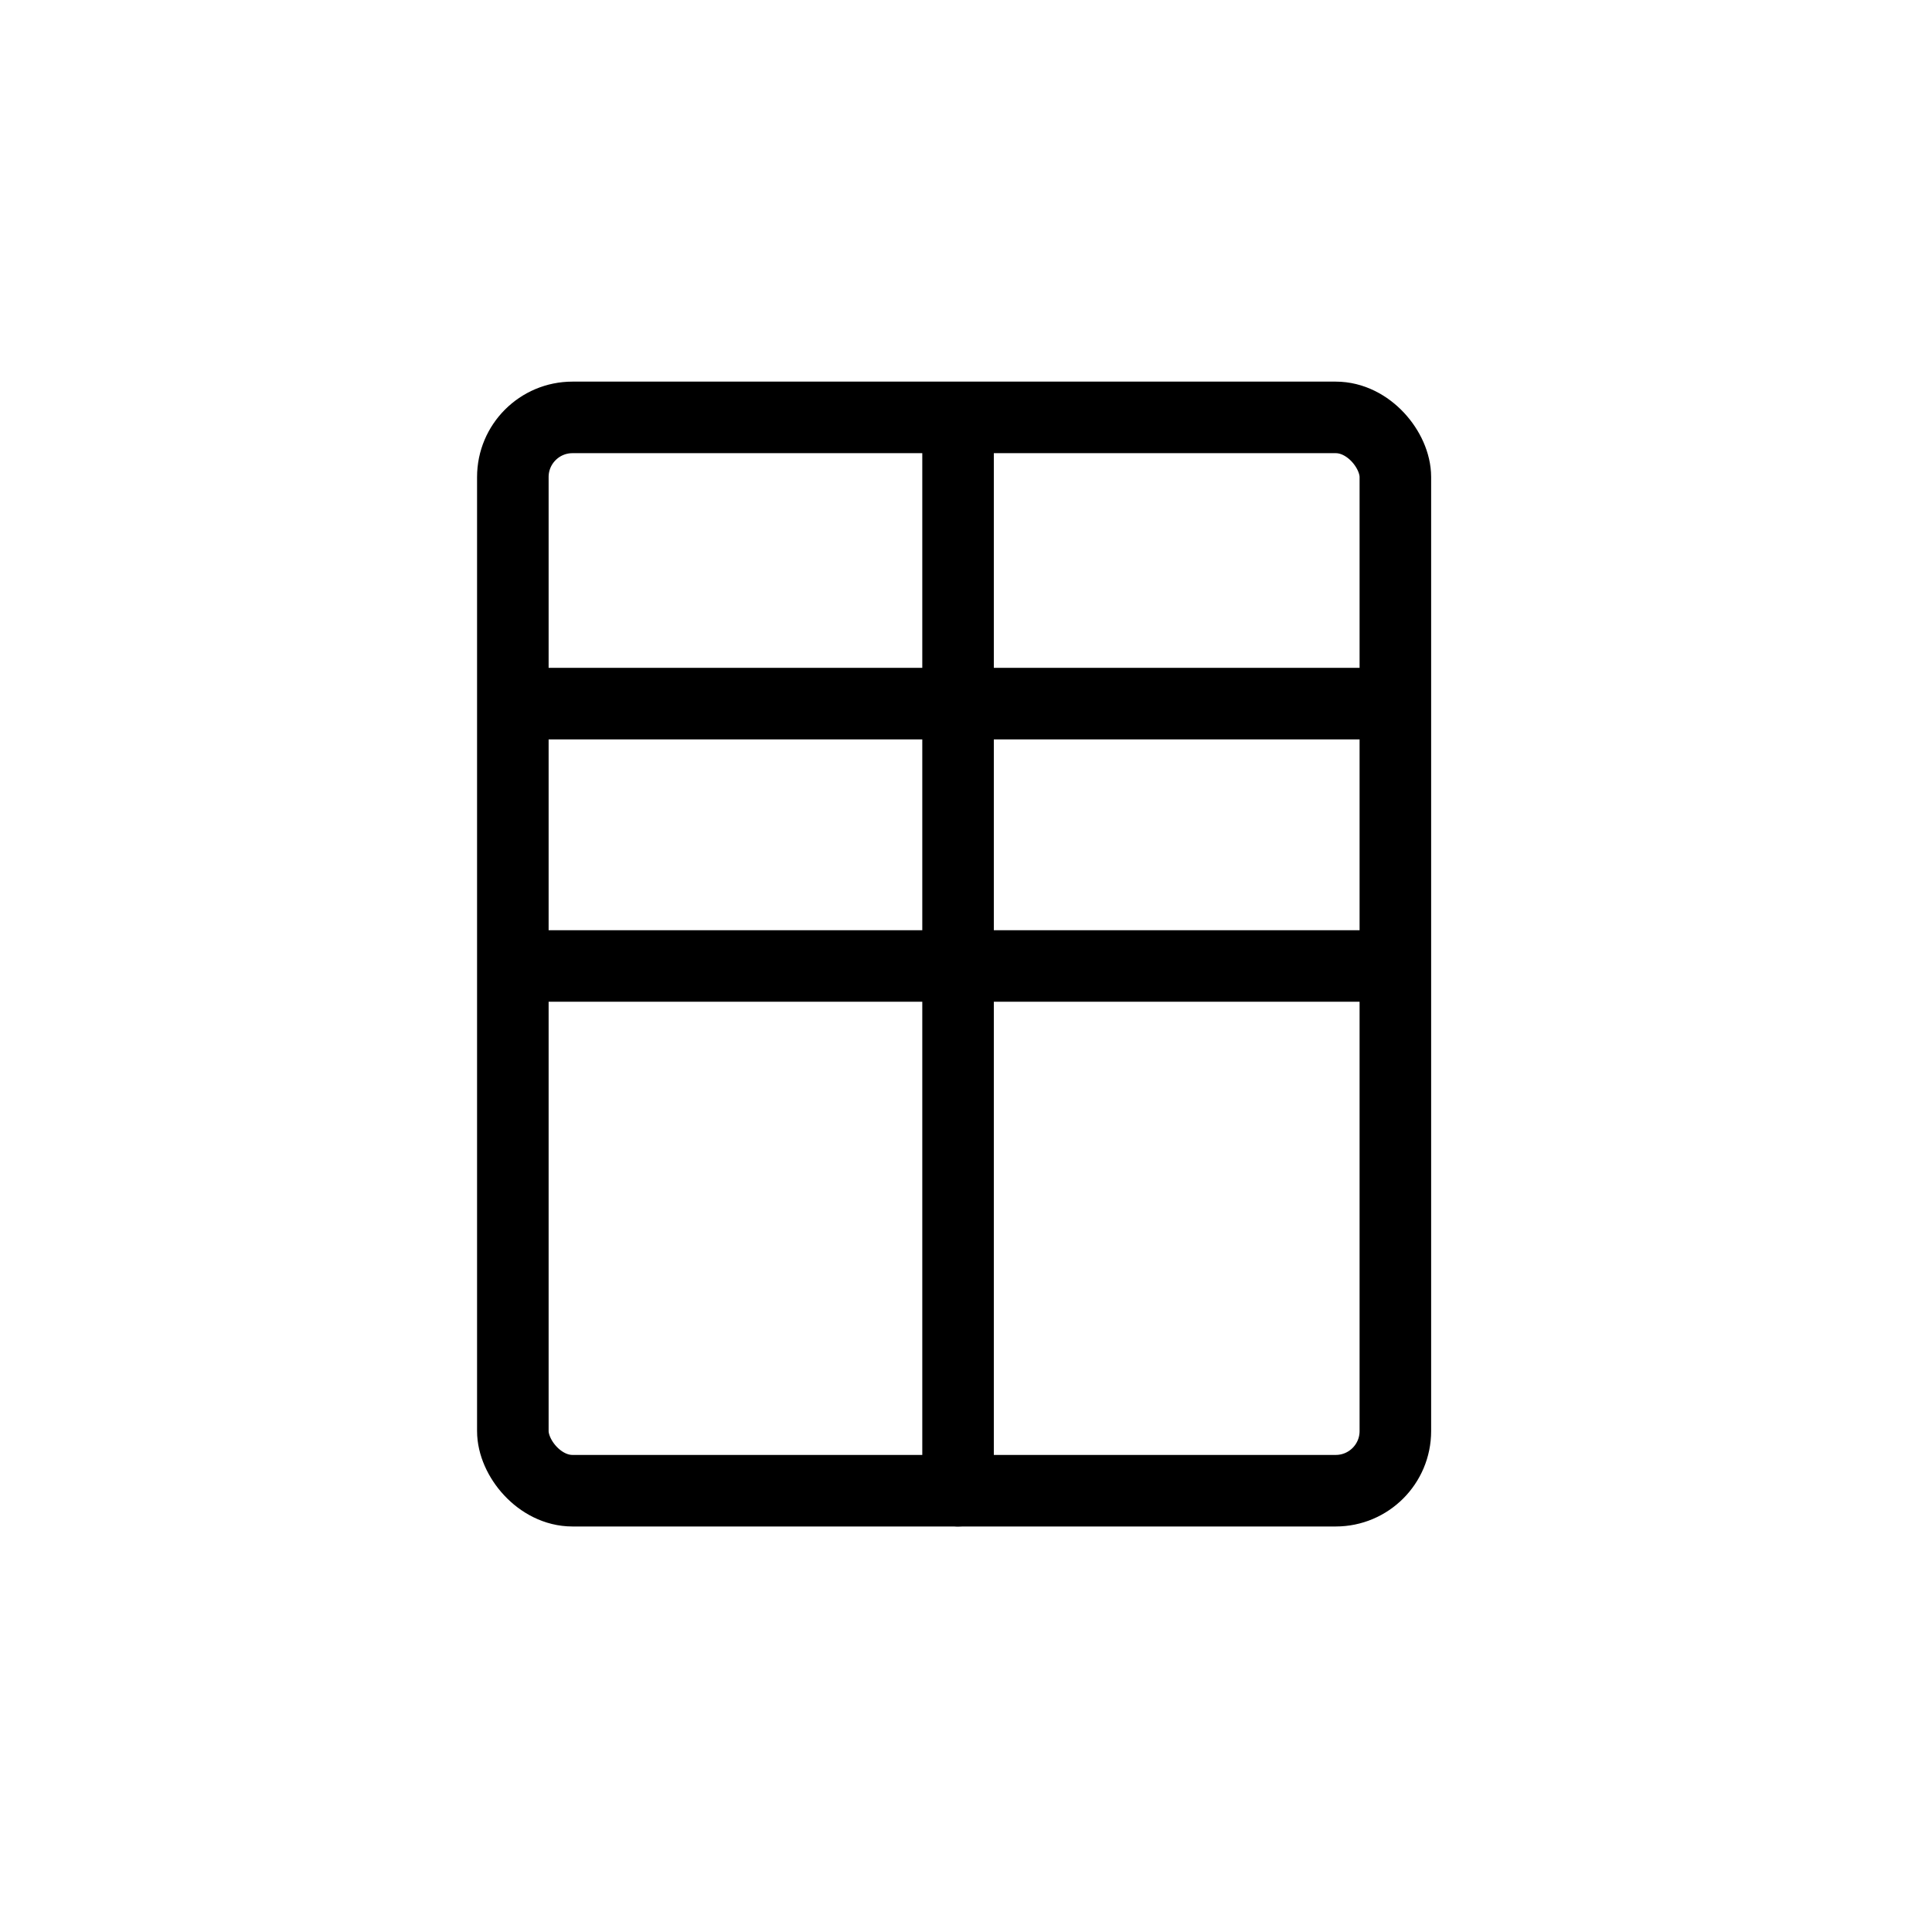
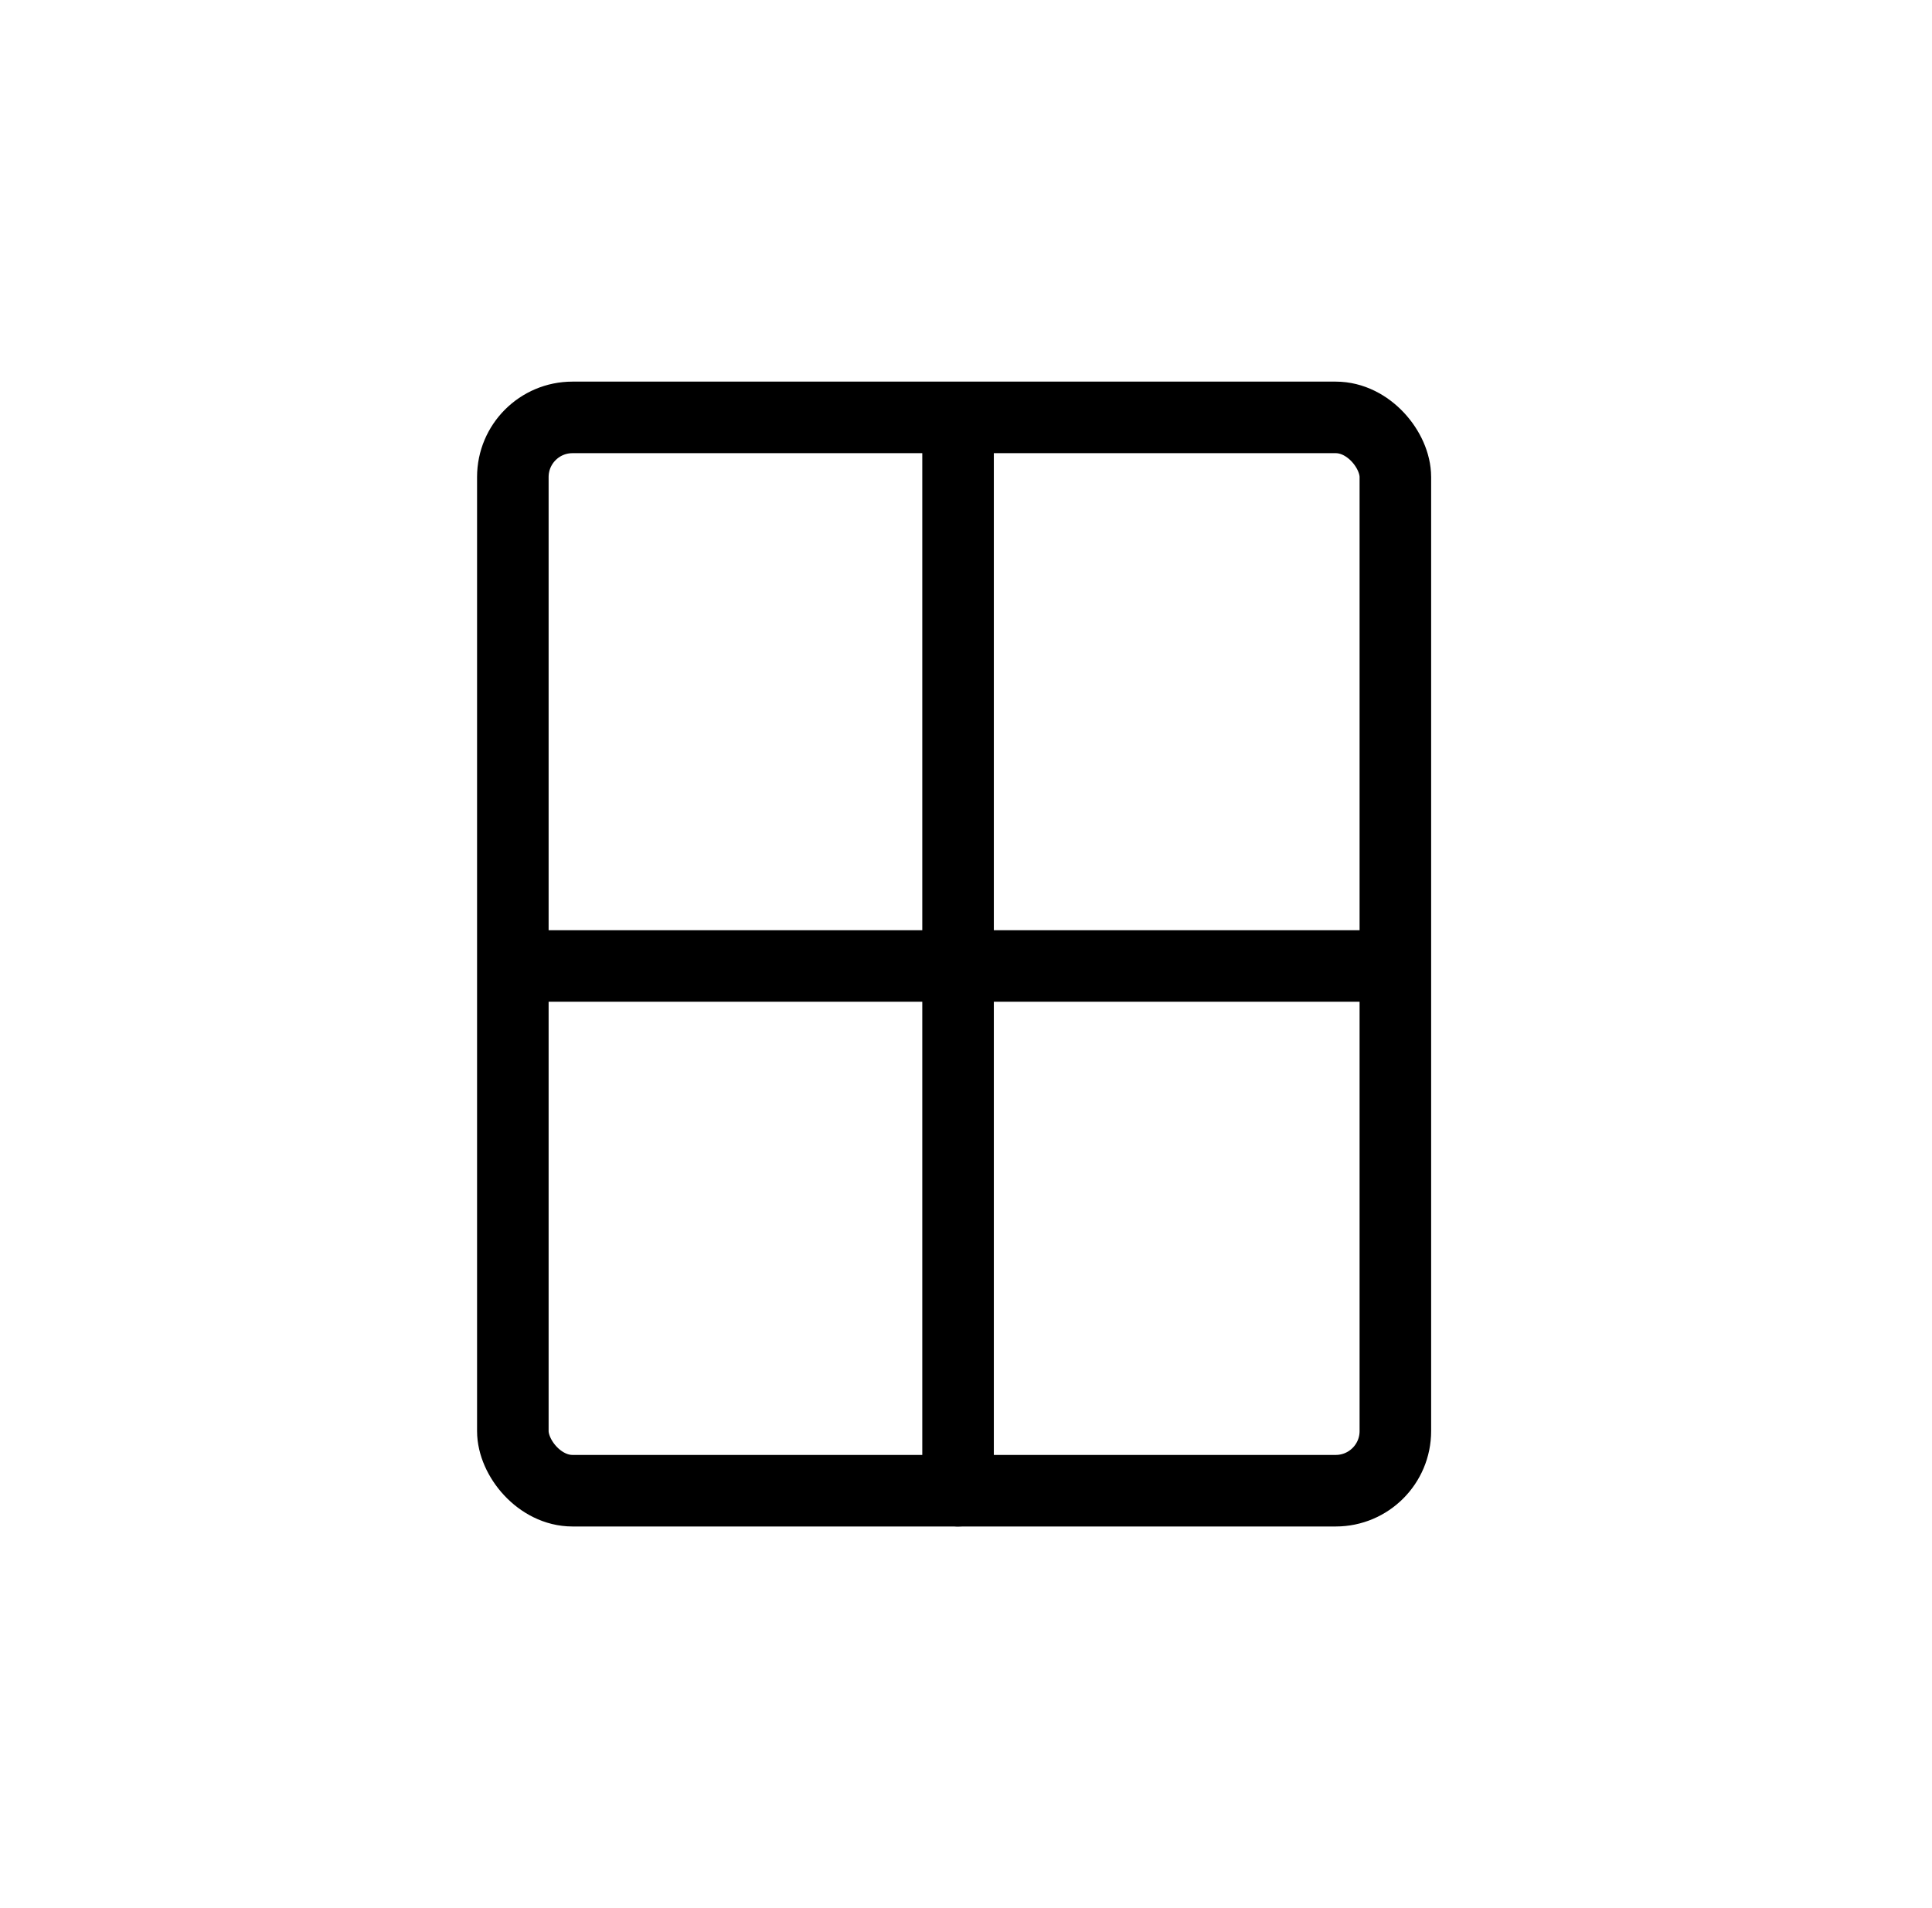
<svg xmlns="http://www.w3.org/2000/svg" width="81" height="80" viewBox="0 0 81 80" fill="none">
  <rect x="21.501" y="17.5" width="37" height="45" rx="2.5" stroke="black" stroke-width="3" />
  <rect x="38.667" y="17" width="3" height="47" rx="1.5" fill="black" />
  <rect x="59.167" y="39" width="3" height="39" rx="1.5" transform="rotate(90 59.167 39)" fill="black" />
-   <rect x="59.167" y="28" width="3" height="39" rx="1.5" transform="rotate(90 59.167 28)" fill="black" />
</svg>